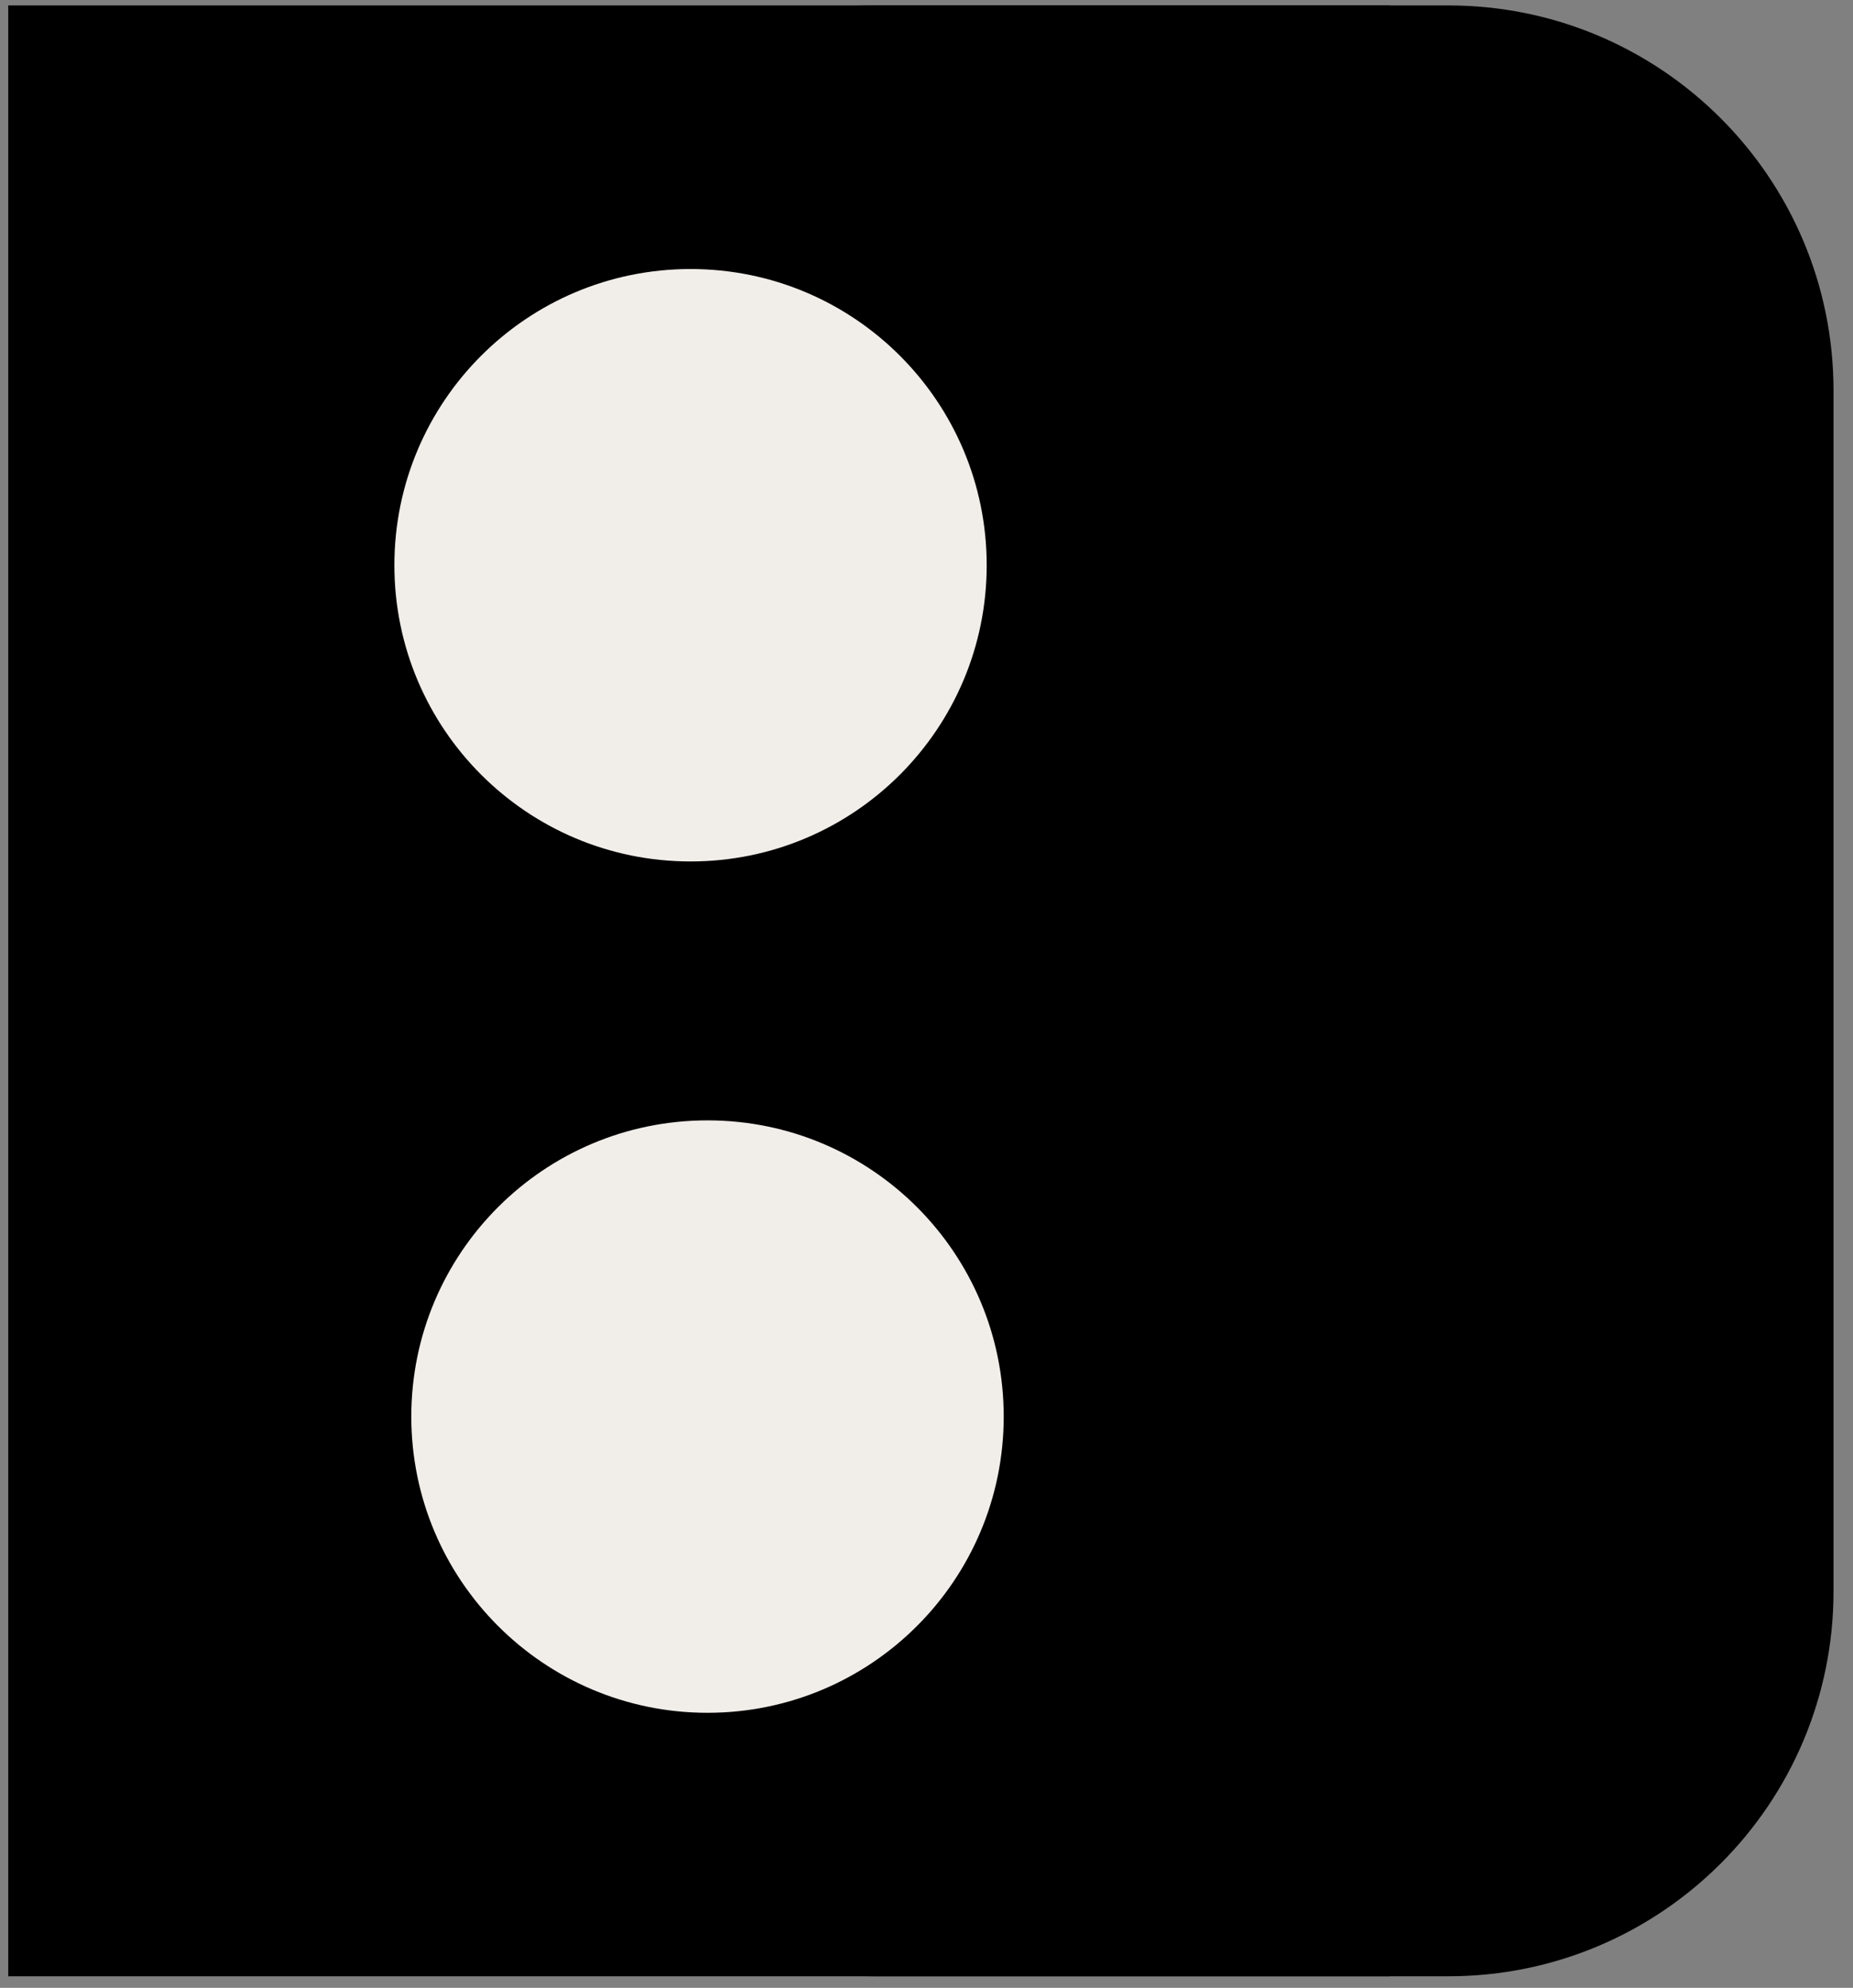
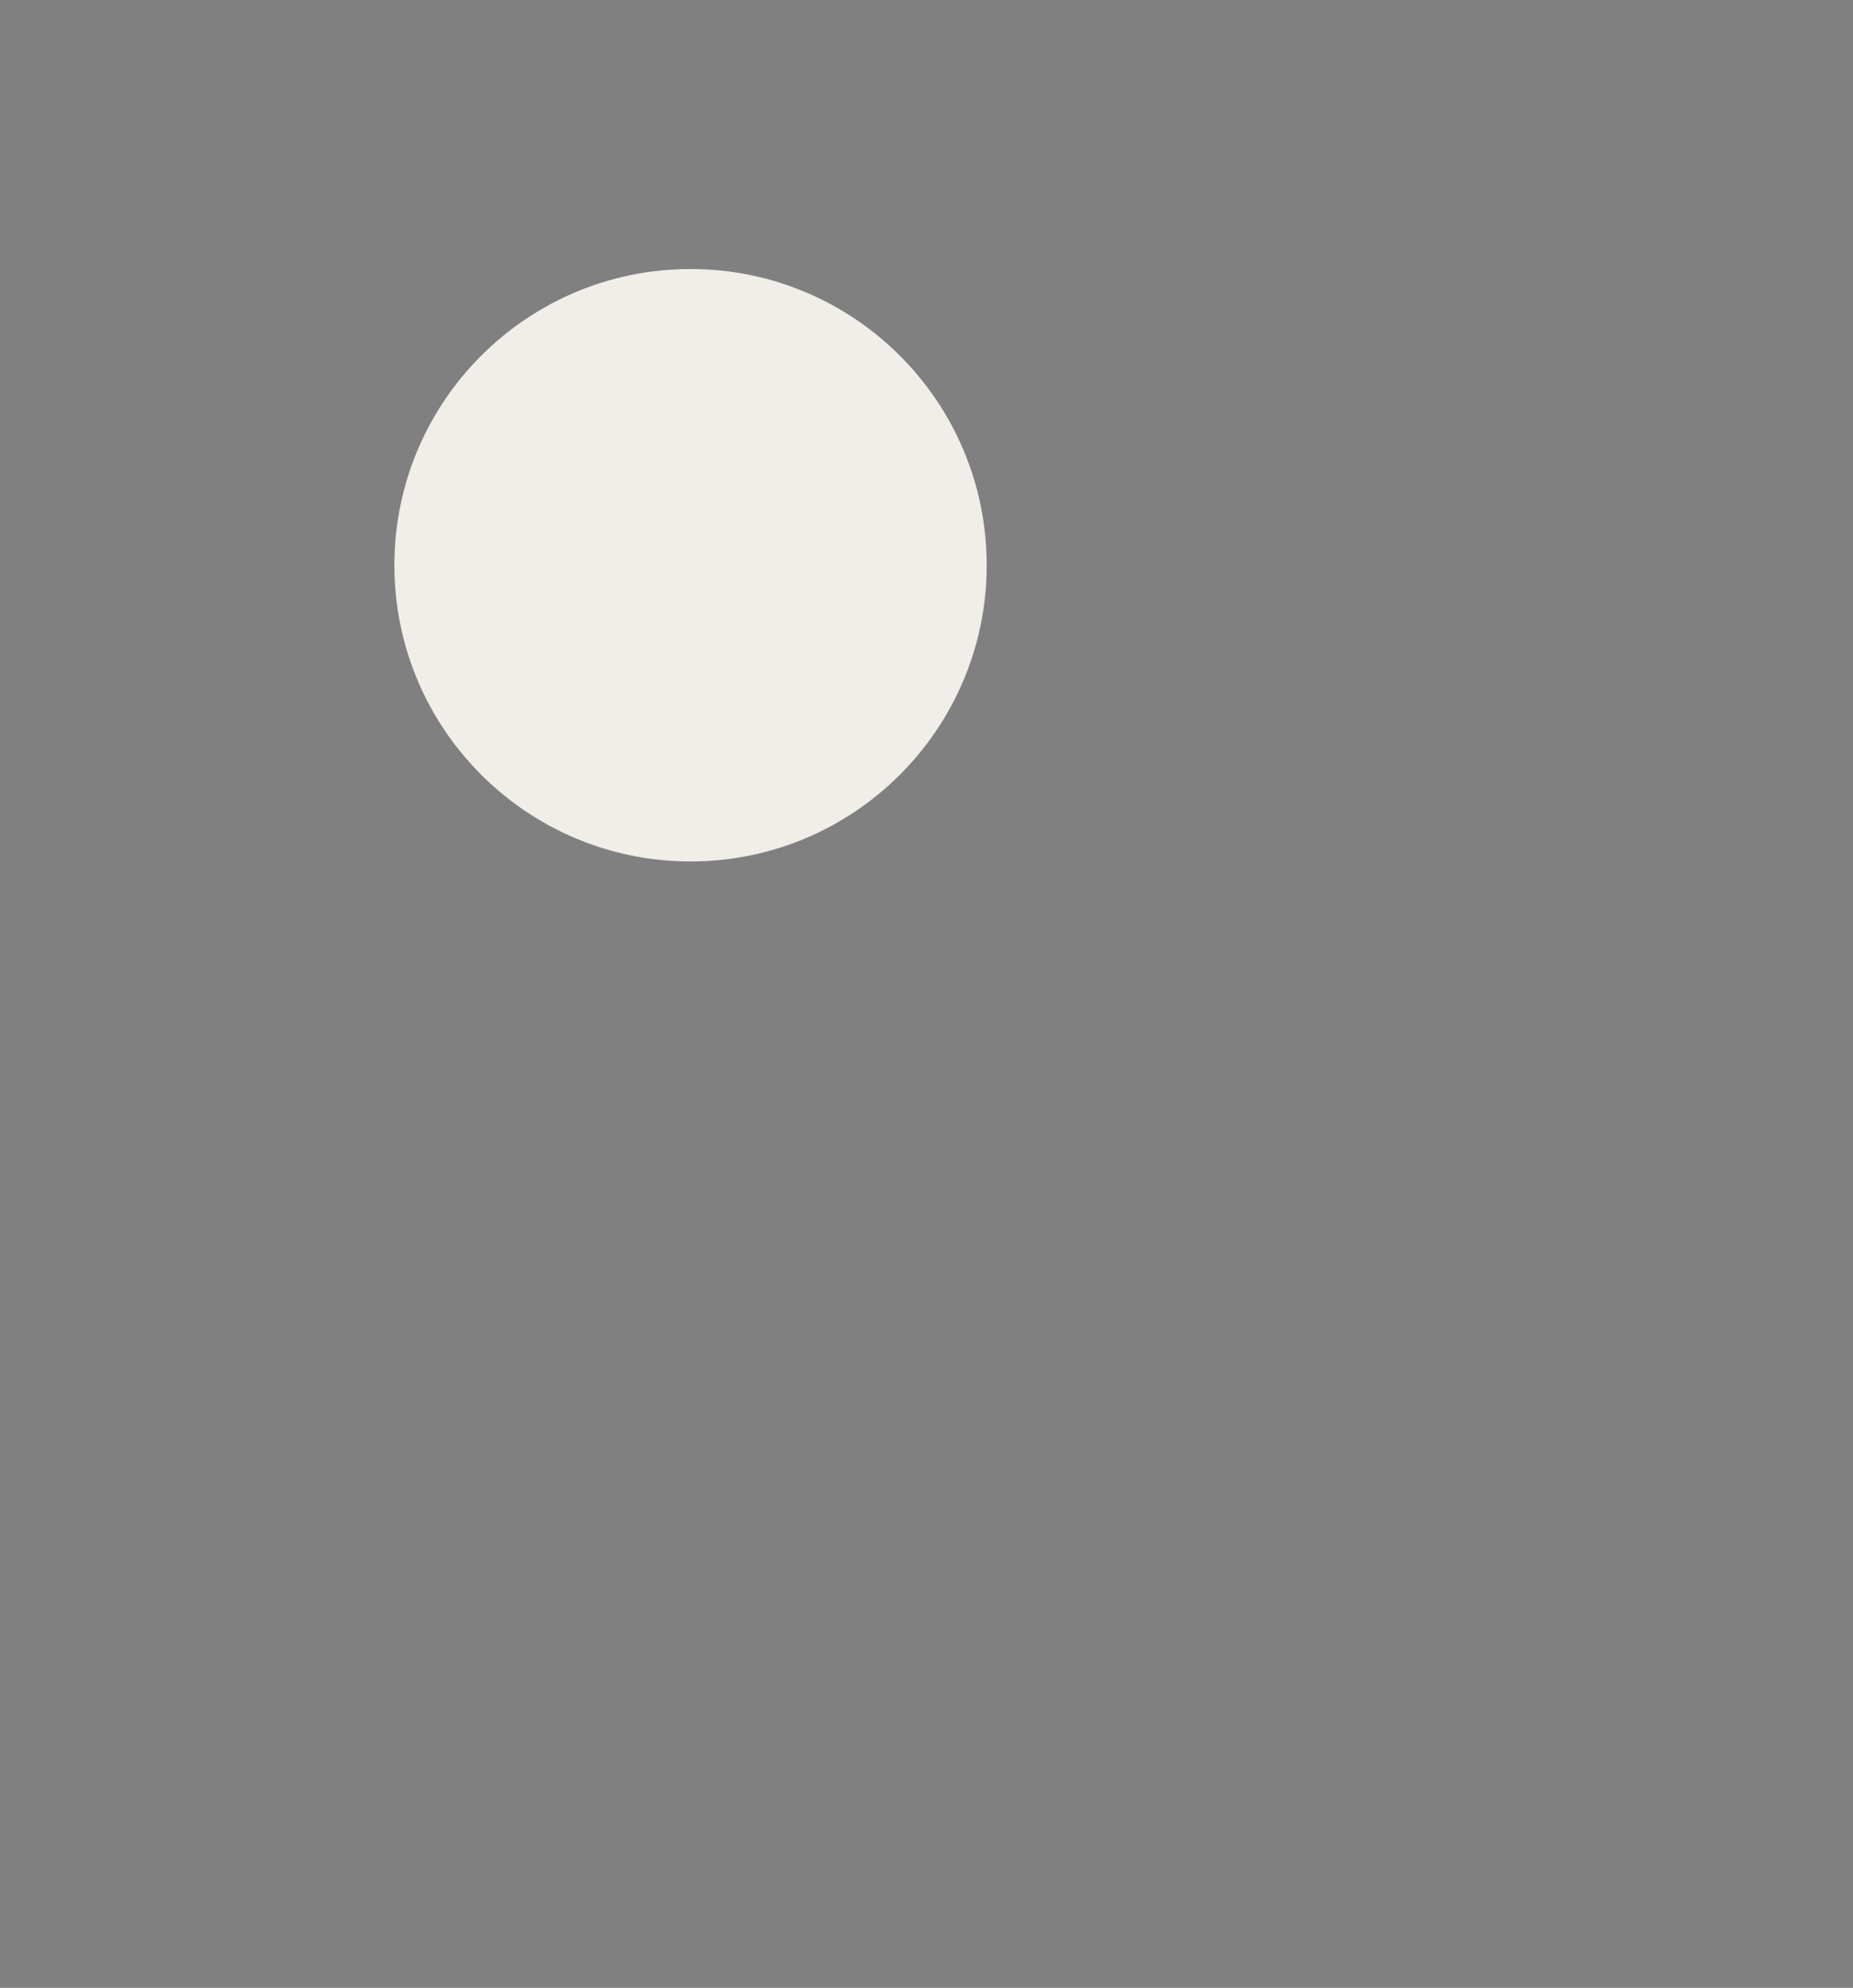
<svg xmlns="http://www.w3.org/2000/svg" height="88.5" version="1.0" viewBox="0 0 82.5 88.5" width="82.5">
  <rect x="0" y="0" width="82.5" height="88.5" fill="#808080" stroke="none" />
  <defs>
    <clipPath id="a">
      <path d="M 21.781 0.242 L 81.633 0.242 L 81.633 87.984 L 21.781 87.984 Z M 21.781 0.242" />
    </clipPath>
    <clipPath id="b">
-       <path d="M 38.926 0.242 L 64.488 0.242 C 73.957 0.242 81.633 7.922 81.633 17.391 L 81.633 70.84 C 81.633 80.309 73.957 87.984 64.488 87.984 L 38.926 87.984 C 29.457 87.984 21.781 80.309 21.781 70.84 L 21.781 17.391 C 21.781 7.922 29.457 0.242 38.926 0.242 Z M 38.926 0.242" />
-     </clipPath>
+       </clipPath>
    <clipPath id="c">
      <path d="M 0.367 0.242 L 61.875 0.242 L 61.875 87.984 L 0.367 87.984 Z M 0.367 0.242" />
    </clipPath>
    <clipPath id="d">
      <path d="M 17.559 11.977 L 43.93 11.977 L 43.93 38.352 L 17.559 38.352 Z M 17.559 11.977" />
    </clipPath>
    <clipPath id="e">
      <path d="M 30.746 11.977 C 23.461 11.977 17.559 17.879 17.559 25.164 C 17.559 32.445 23.461 38.352 30.746 38.352 C 38.027 38.352 43.93 32.445 43.93 25.164 C 43.93 17.879 38.027 11.977 30.746 11.977 Z M 30.746 11.977" />
    </clipPath>
    <clipPath id="f">
-       <path d="M 18.312 49.879 L 44.688 49.879 L 44.688 76.254 L 18.312 76.254 Z M 18.312 49.879" />
-     </clipPath>
+       </clipPath>
    <clipPath id="g">
-       <path d="M 31.5 49.879 C 24.219 49.879 18.312 55.781 18.312 63.066 C 18.312 70.348 24.219 76.254 31.5 76.254 C 38.785 76.254 44.688 70.348 44.688 63.066 C 44.688 55.781 38.785 49.879 31.5 49.879 Z M 31.5 49.879" />
-     </clipPath>
+       </clipPath>
  </defs>
  <g clip-path="url(#a)">
    <g clip-path="url(#b)">
      <path d="M 21.781 0.242 L 81.633 0.242 L 81.633 87.984 L 21.781 87.984 Z M 21.781 0.242" />
    </g>
  </g>
  <g clip-path="url(#c)">
-     <path d="M 0.367 0.242 L 61.875 0.242 L 61.875 87.984 L 0.367 87.984 Z M 0.367 0.242" />
-   </g>
+     </g>
  <g clip-path="url(#d)">
    <g clip-path="url(#e)">
      <path d="M 17.559 11.977 L 43.93 11.977 L 43.93 38.352 L 17.559 38.352 Z M 17.559 11.977" fill="#f1ede8" />
    </g>
  </g>
  <g clip-path="url(#f)">
    <g clip-path="url(#g)">
      <path d="M 18.312 49.879 L 44.688 49.879 L 44.688 76.254 L 18.312 76.254 Z M 18.312 49.879" fill="#f1ede8" />
    </g>
  </g>
</svg>